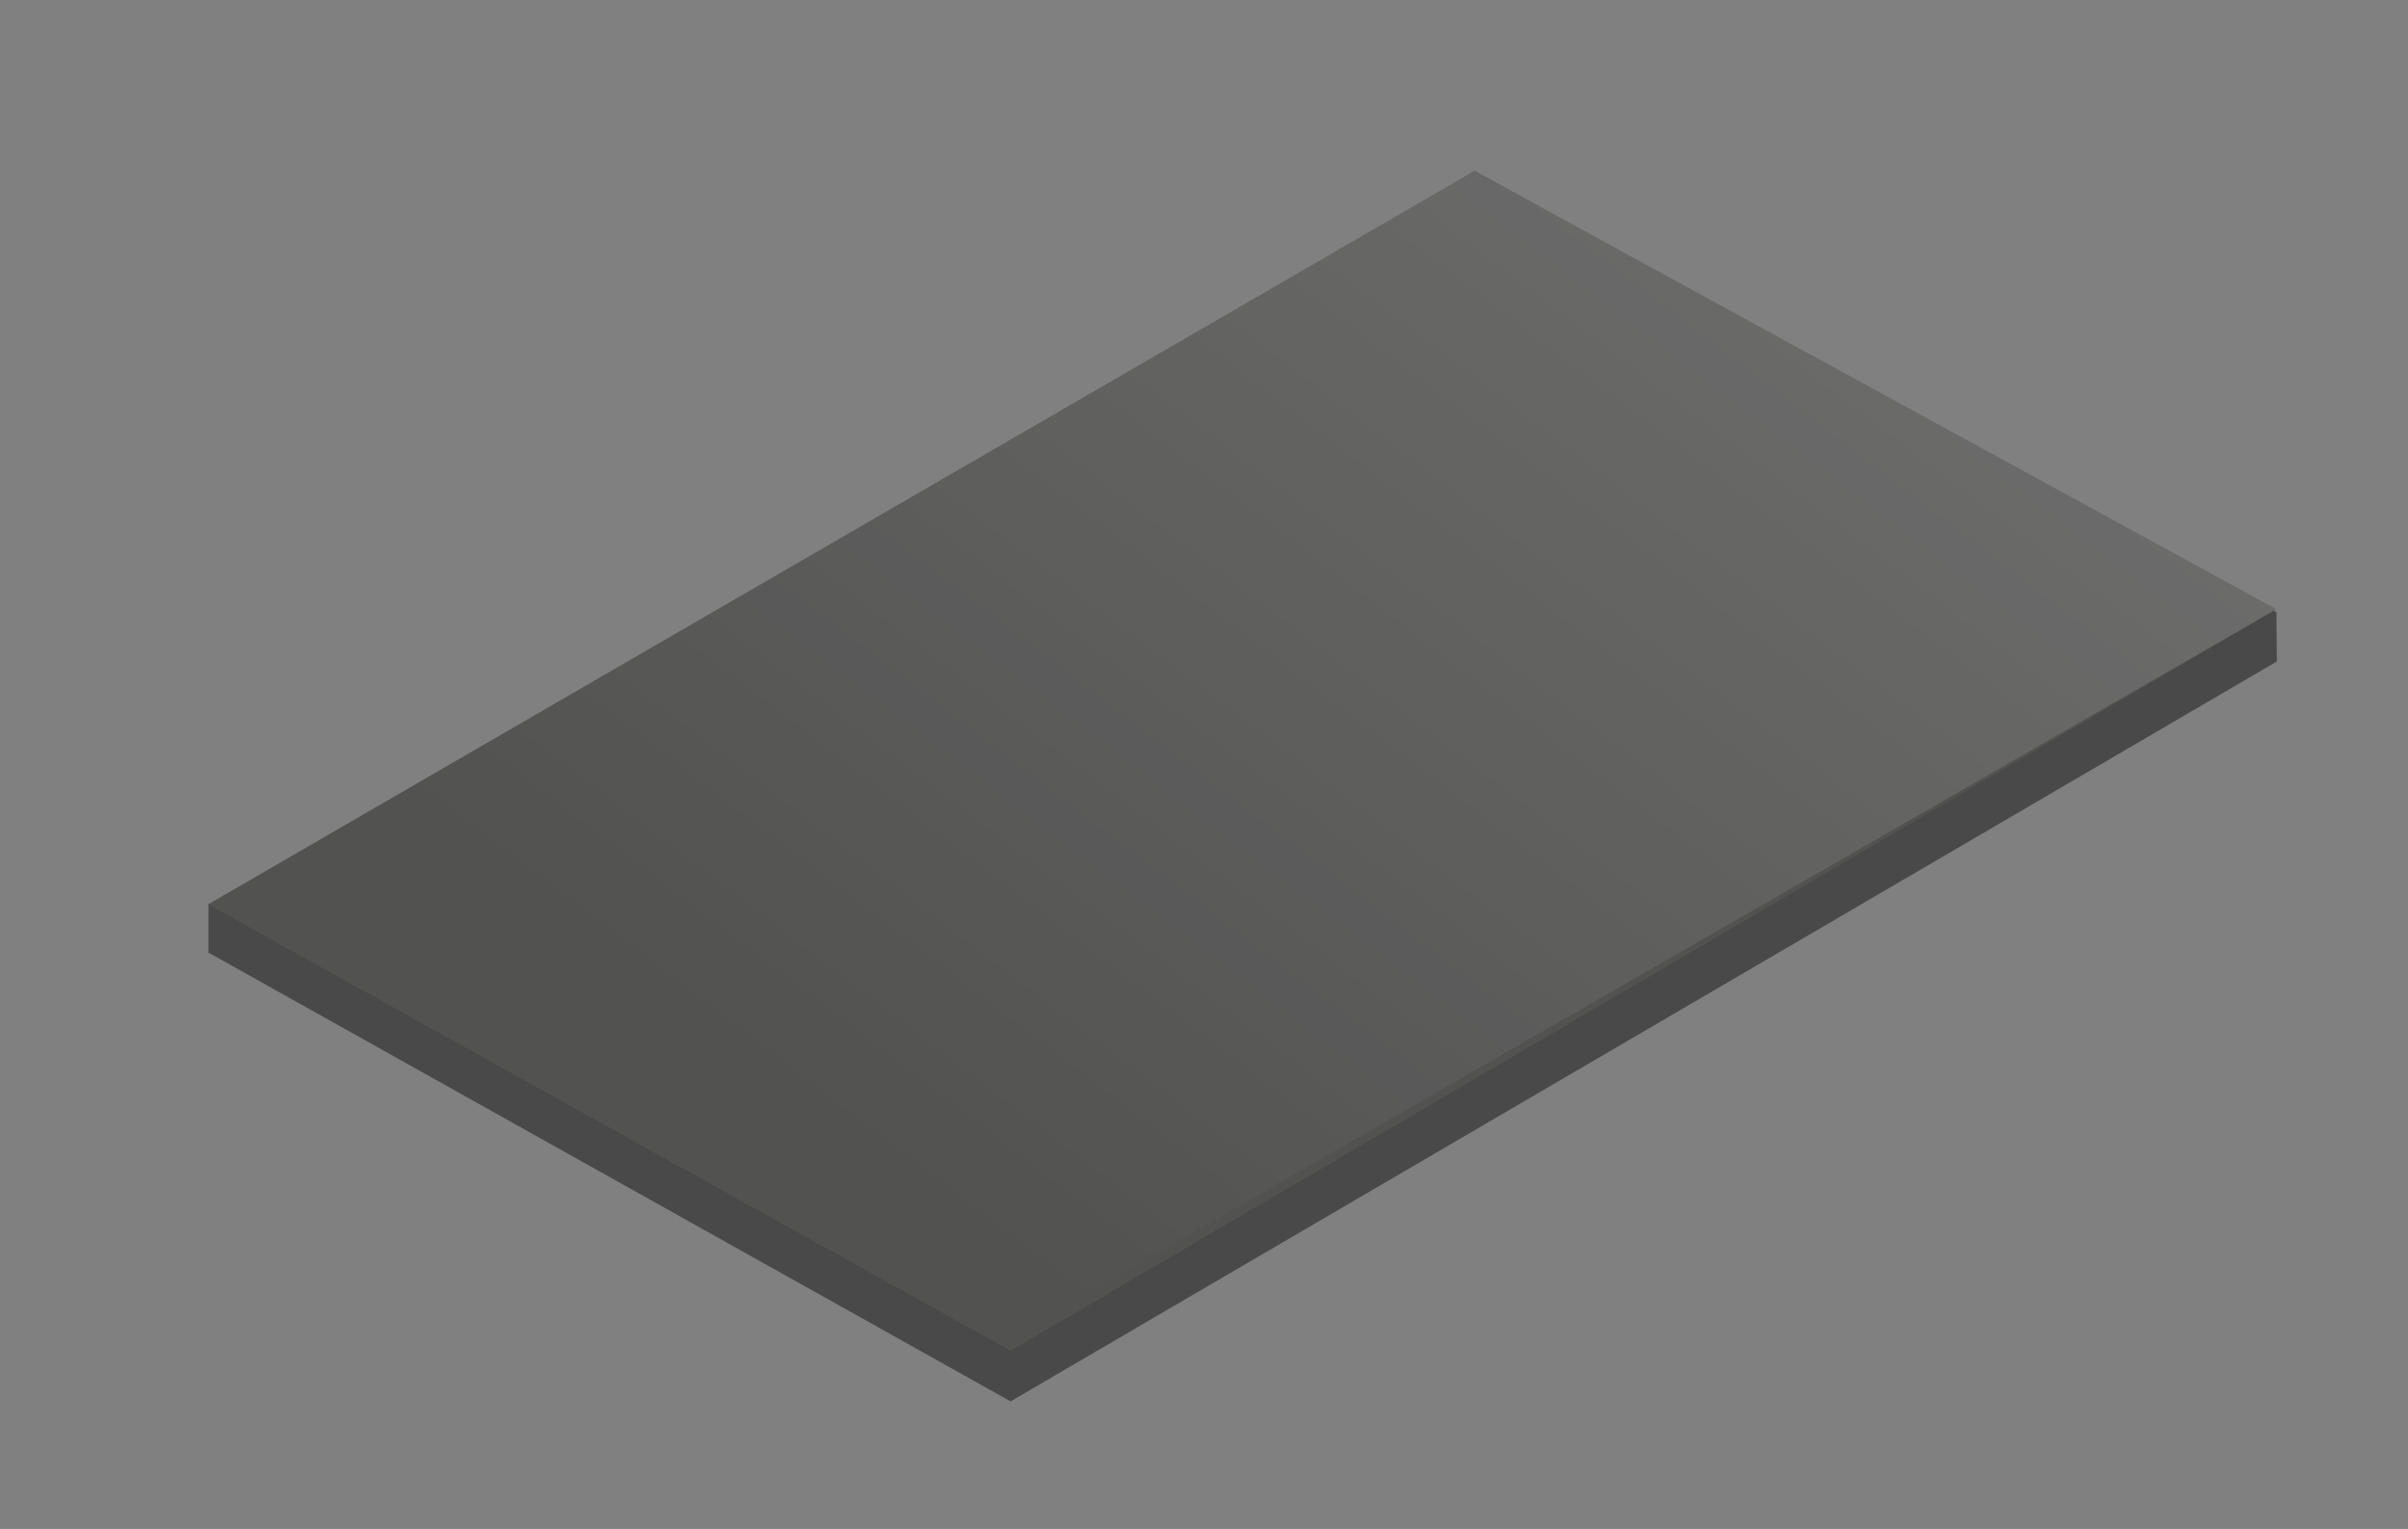
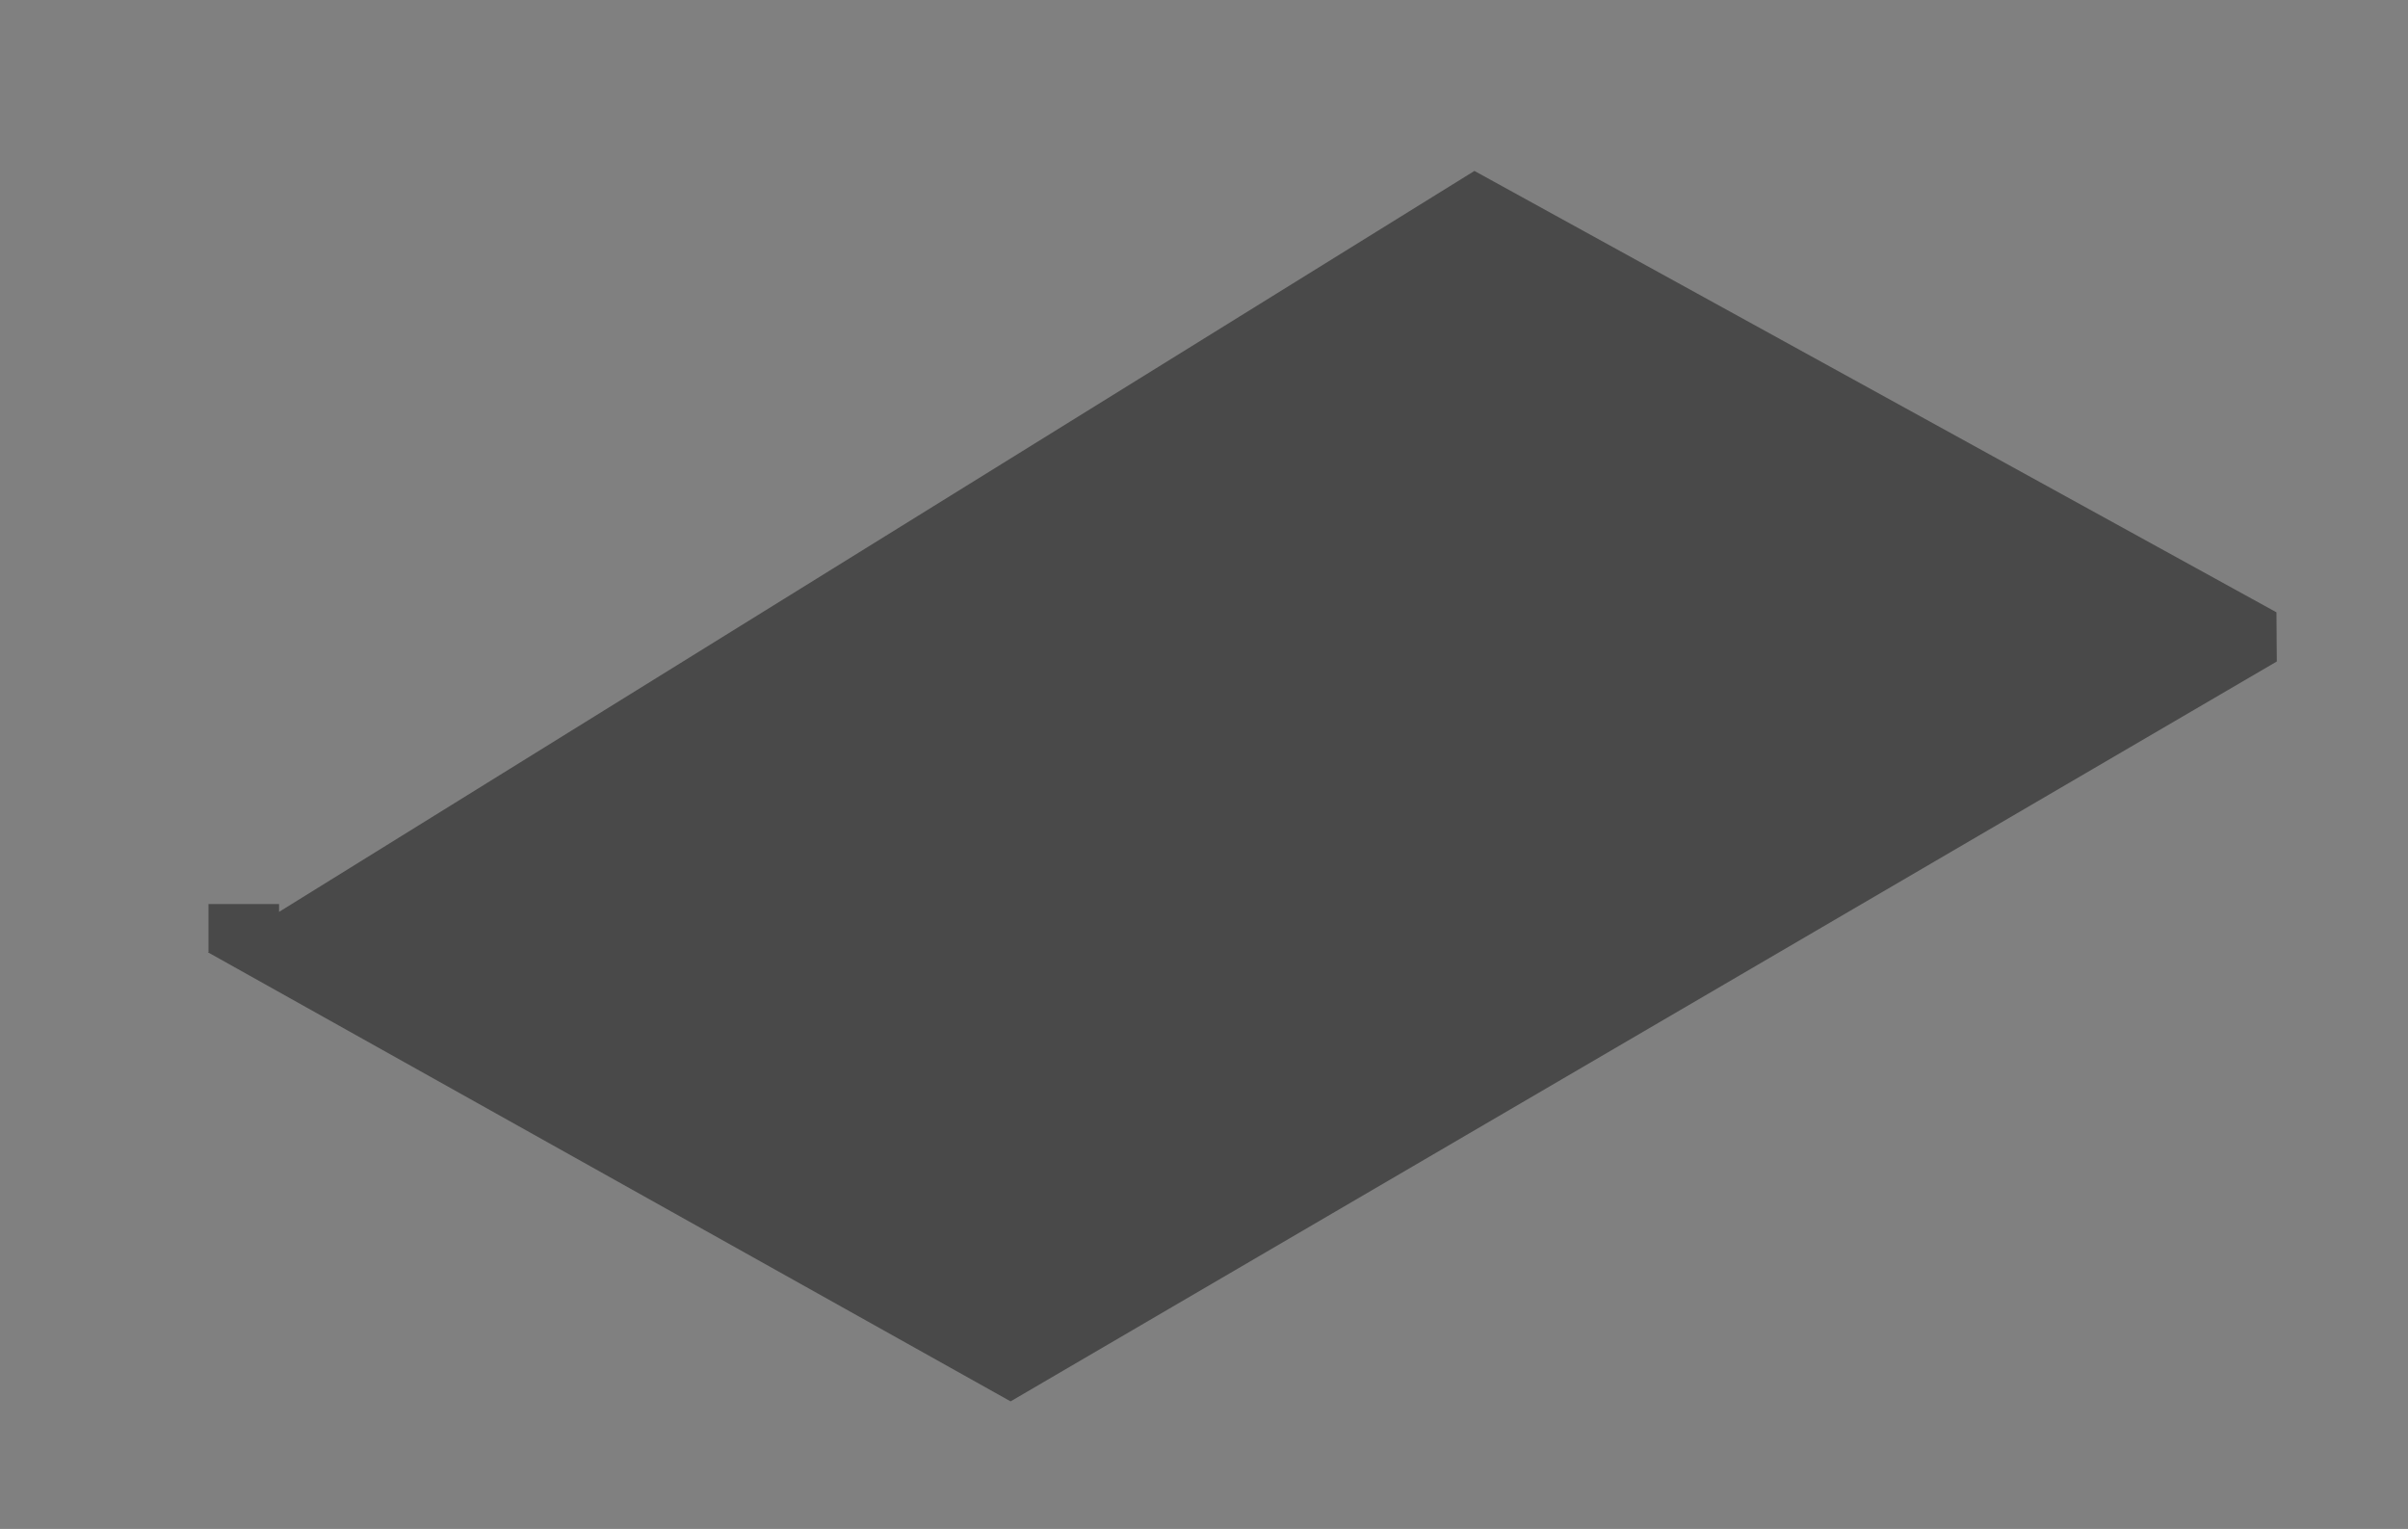
<svg xmlns="http://www.w3.org/2000/svg" version="1.1" id="Capa_1" x="0px" y="0px" width="512px" height="325px" viewBox="-122 -35.5 512 325" enable-background="new -122 -35.5 512 325" xml:space="preserve">
  <rect x="-122" y="-35.5" width="512" height="325" fill="#808080" stroke="none" />
  <g>
    <polygon fill="#494949" points="362.03,94.657 191.5,0.833 -62.666,158.338 -62.666,156.666 -77.666,156.666 -77.666,166.666    -77.621,166.666 -77.744,166.955 92.876,262.387 362.109,105.111  " />
-     <polygon fill="#525251" points="191.5,0.833 -77.744,156.737 92.875,251.626 362,94  " />
    <linearGradient id="SVGID_1_" gradientUnits="userSpaceOnUse" x1="272.607" y1="368.442" x2="517.718" y2="47.181" gradientTransform="matrix(1 0 0 1 -202 -149.333)">
      <stop offset="0.009" style="stop-color:#FFFFFF;stop-opacity:0" />
      <stop offset="0.701" style="stop-color:#FFFFFF" />
    </linearGradient>
-     <polygon opacity="0.15" fill="url(#SVGID_1_)" enable-background="new    " points="191.5,0.833 -77.744,156.737 90.267,250.321    362,94  " />
  </g>
</svg>